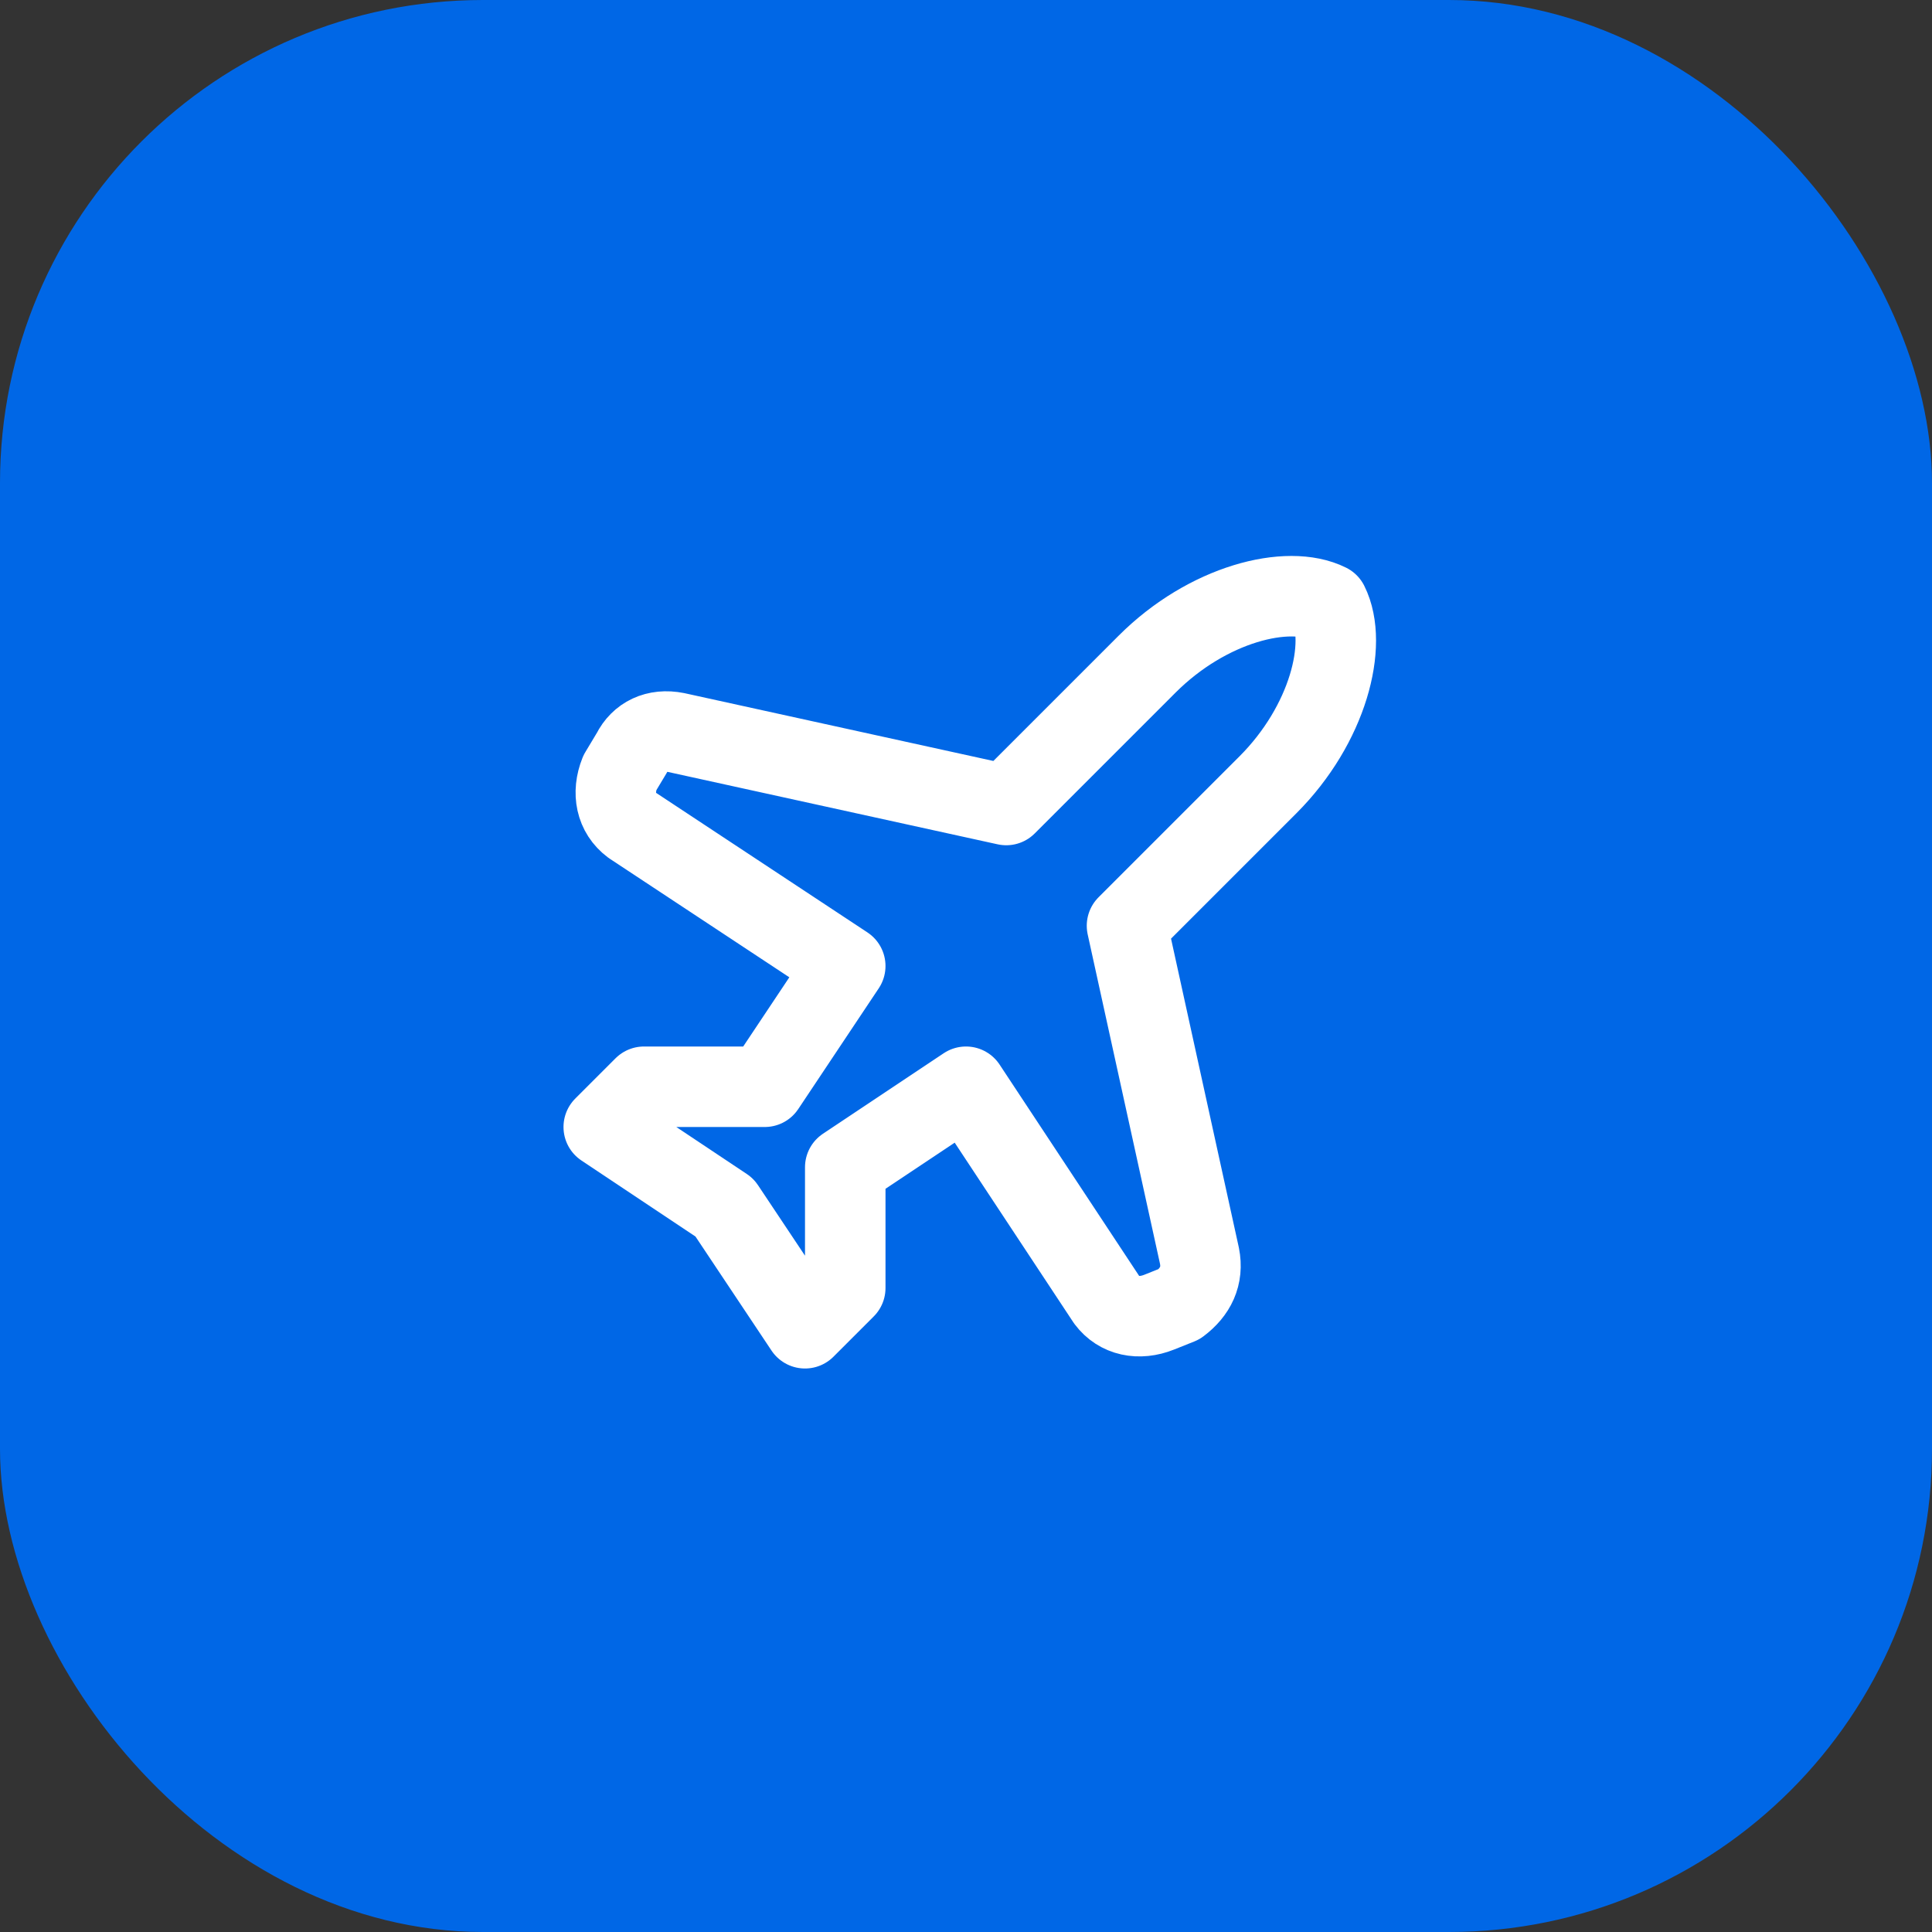
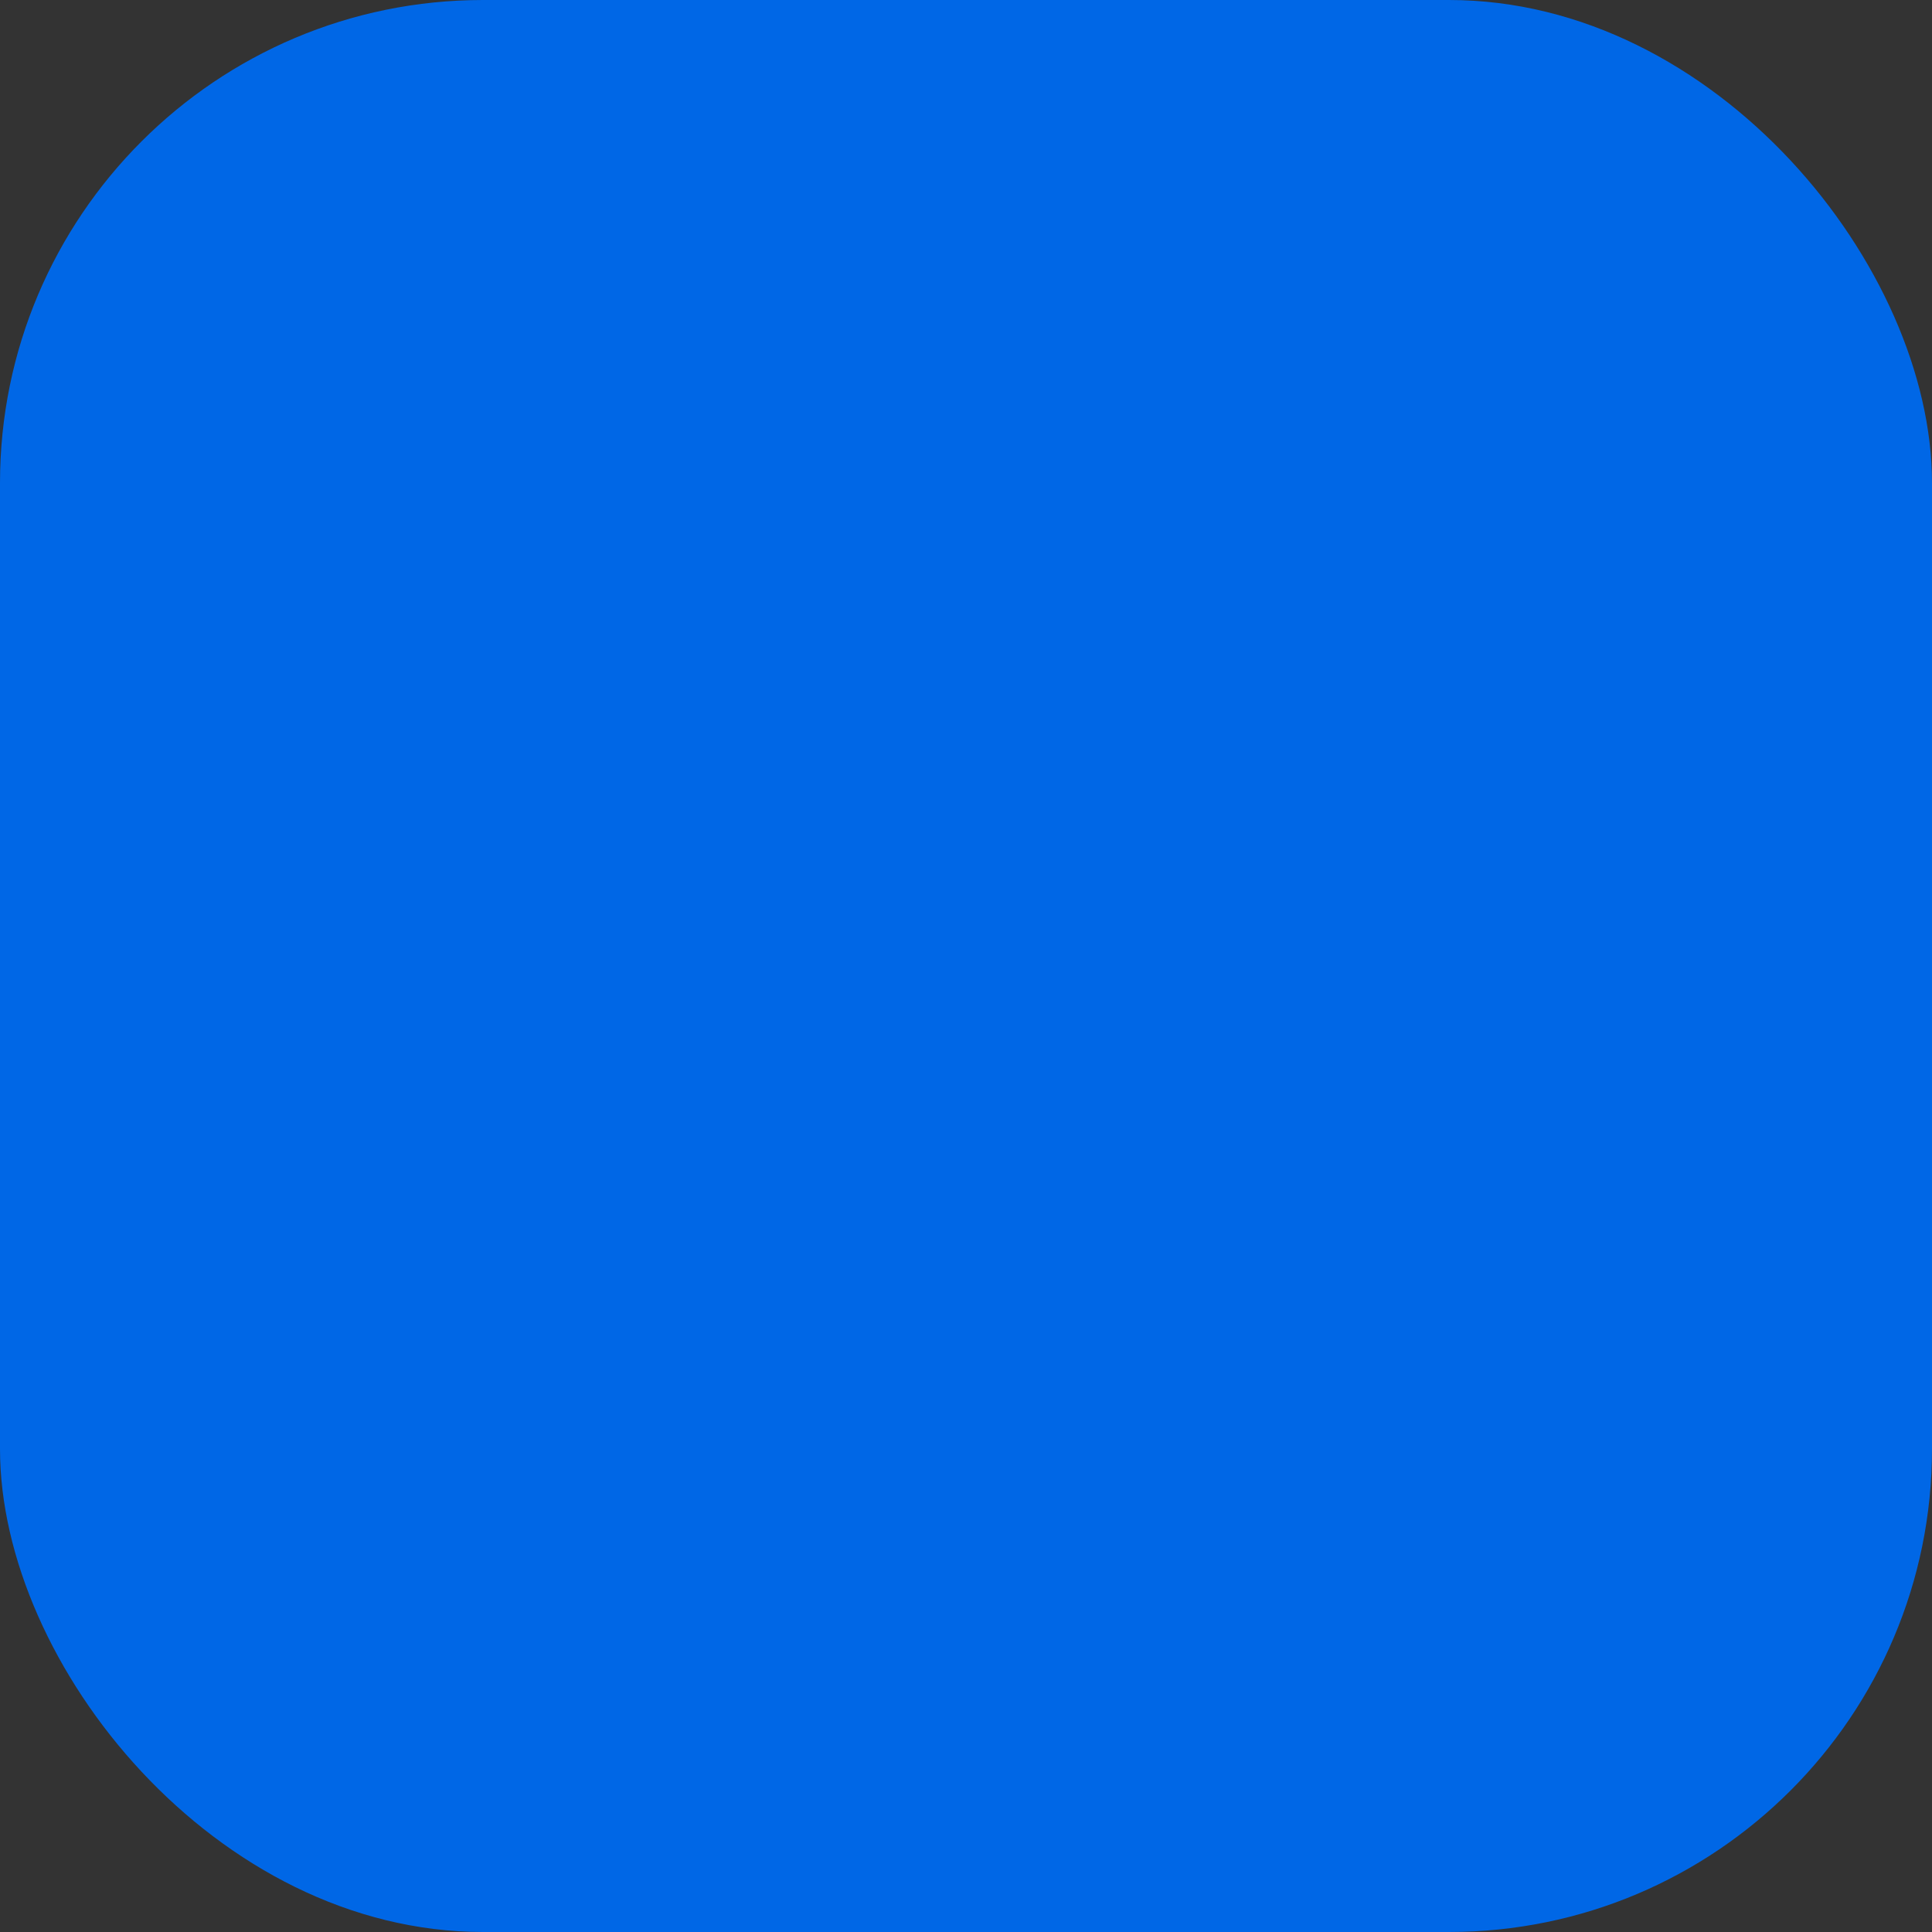
<svg xmlns="http://www.w3.org/2000/svg" width="48" height="48" viewBox="0 0 48 48" fill="none">
  <rect x="0" y="0" width="48" height="48" fill="#333333" stroke="none" />
  <rect width="48" height="48" rx="12" fill="#0067E6" />
-   <path d="M29.8 31.2L28 23L31.5 19.5C33 18 33.5 16 33 15C32 14.5 30 15 28.5 16.5L25 20L16.8 18.2C16.3 18.1 15.9 18.3 15.7 18.7L15.4 19.2C15.2 19.7 15.3 20.2 15.7 20.5L21 24L19 27H16L15 28L18 30L20 33L21 32V29L24 27L27.5 32.3C27.8 32.7 28.3 32.8 28.8 32.6L29.3 32.4C29.7 32.1 29.9 31.7 29.8 31.2Z" stroke="white" stroke-width="2" stroke-linecap="round" stroke-linejoin="round" />
</svg>